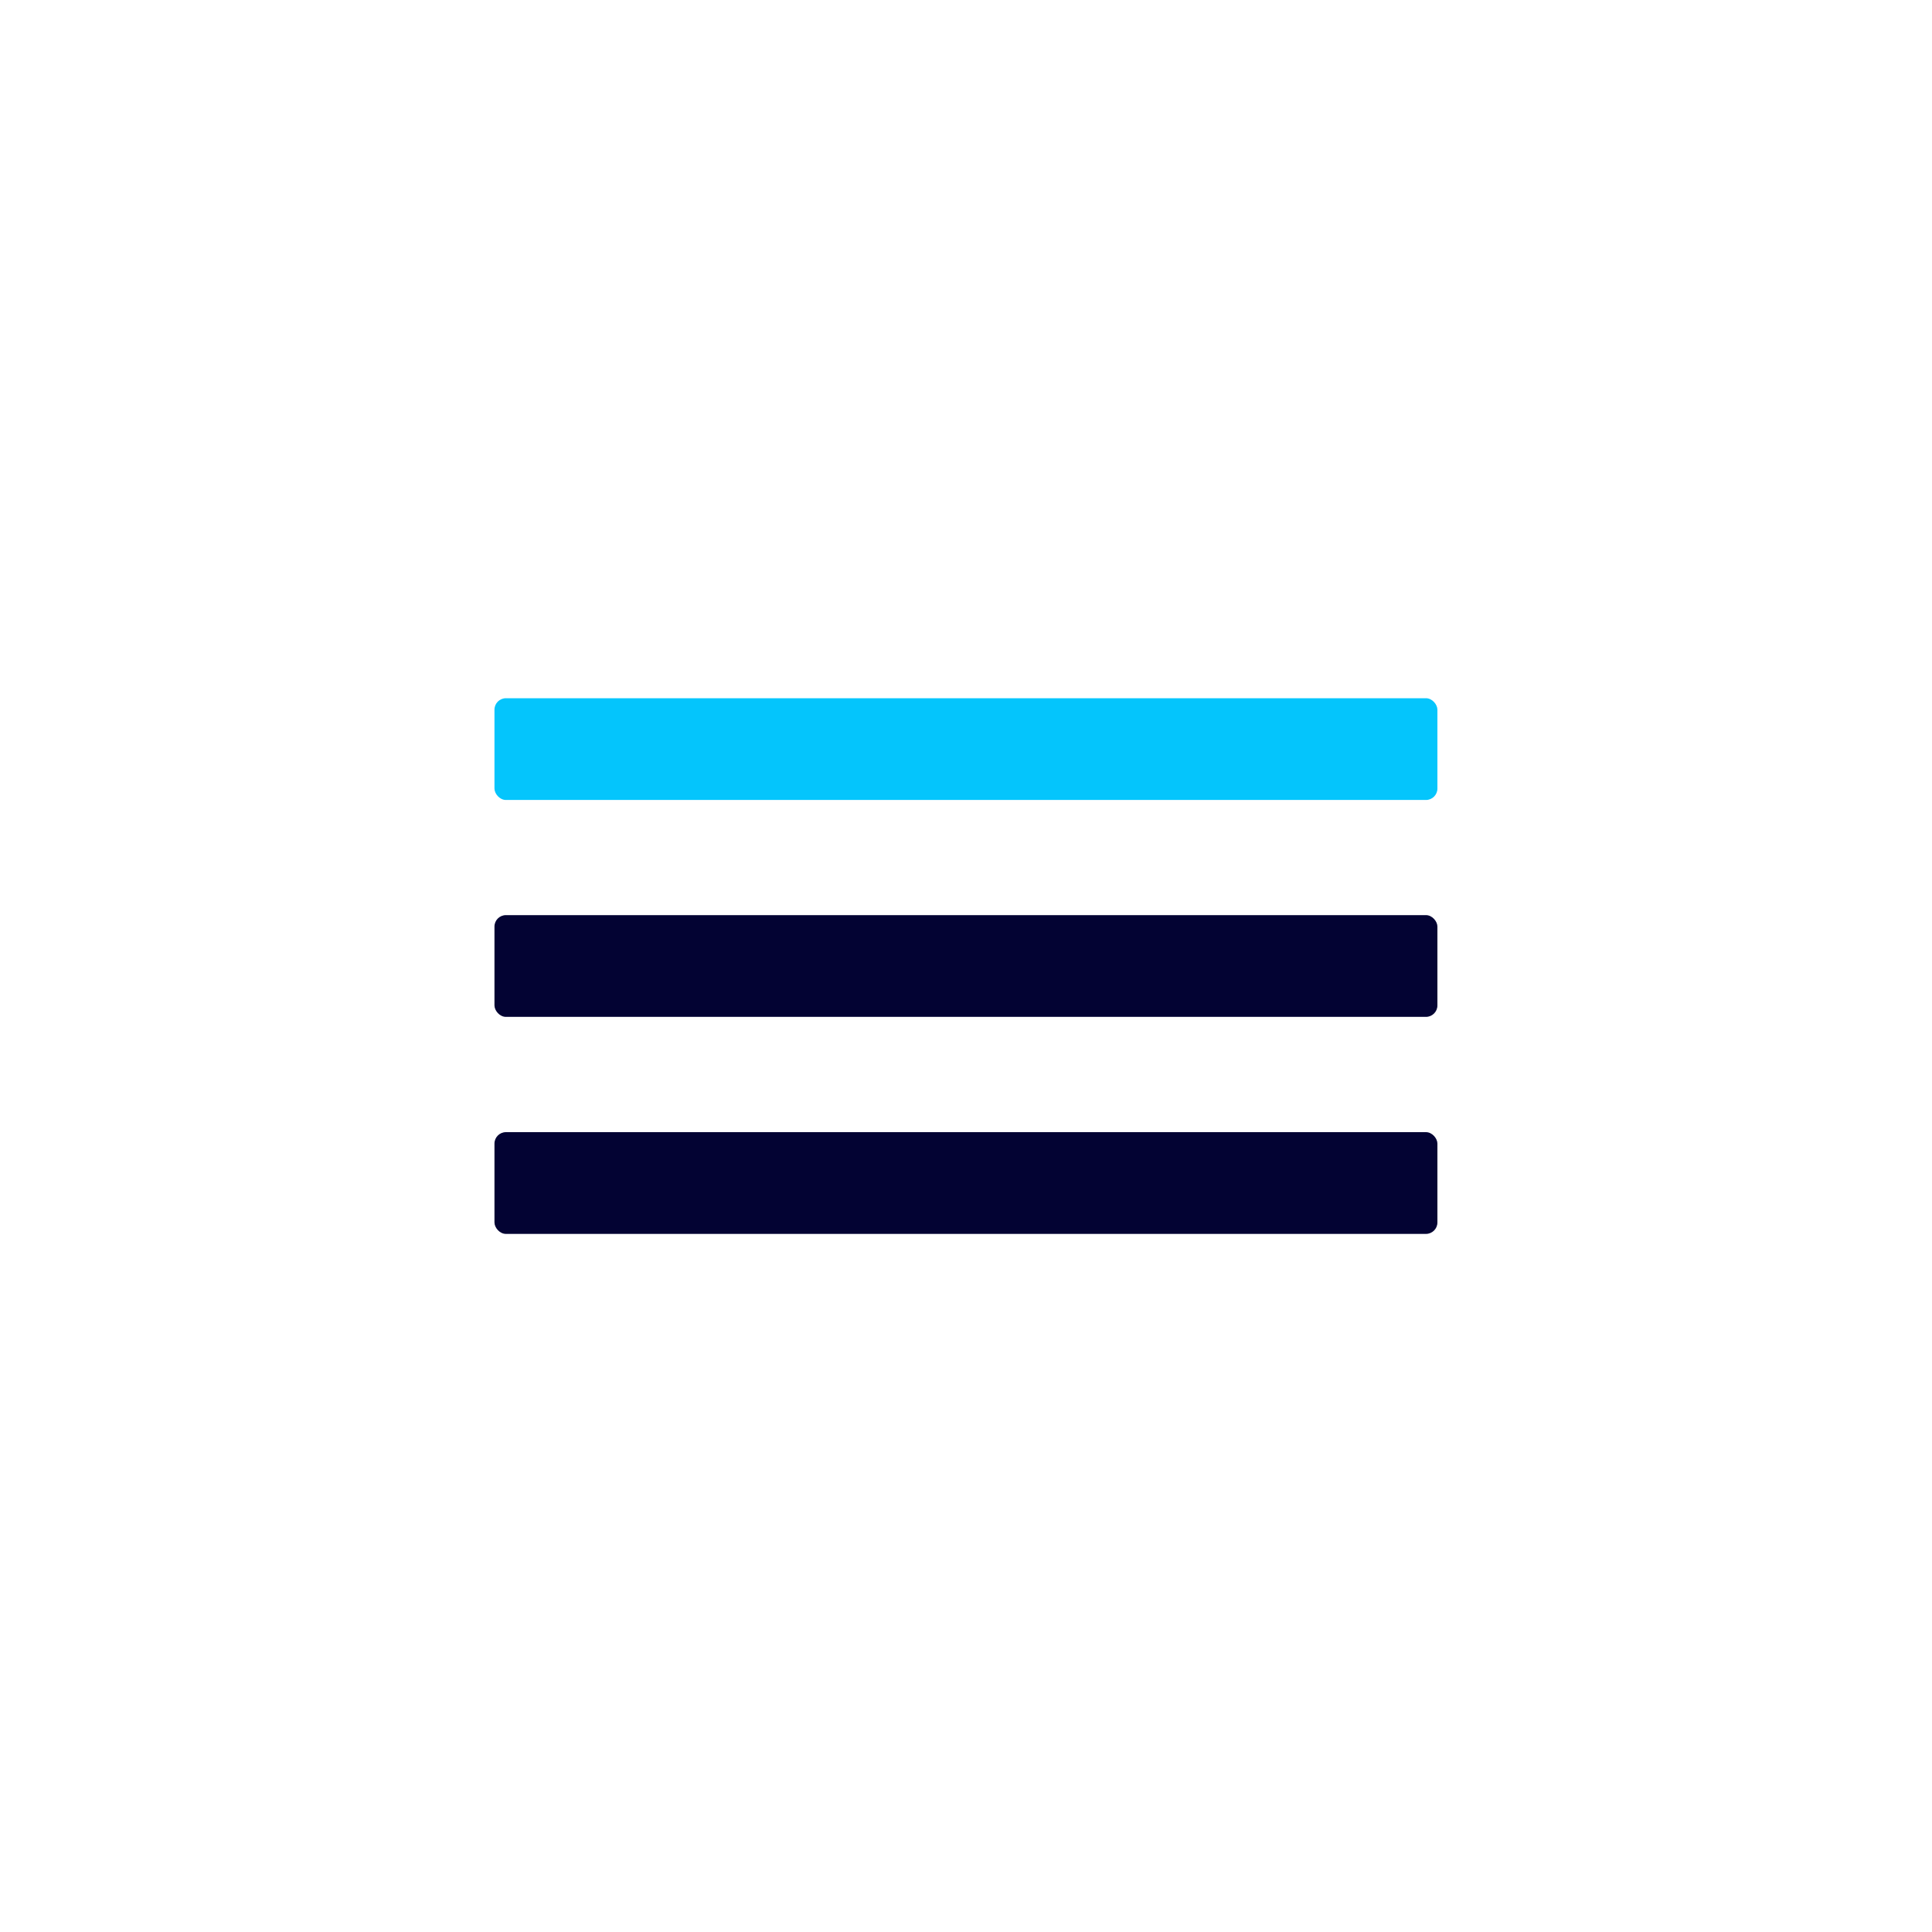
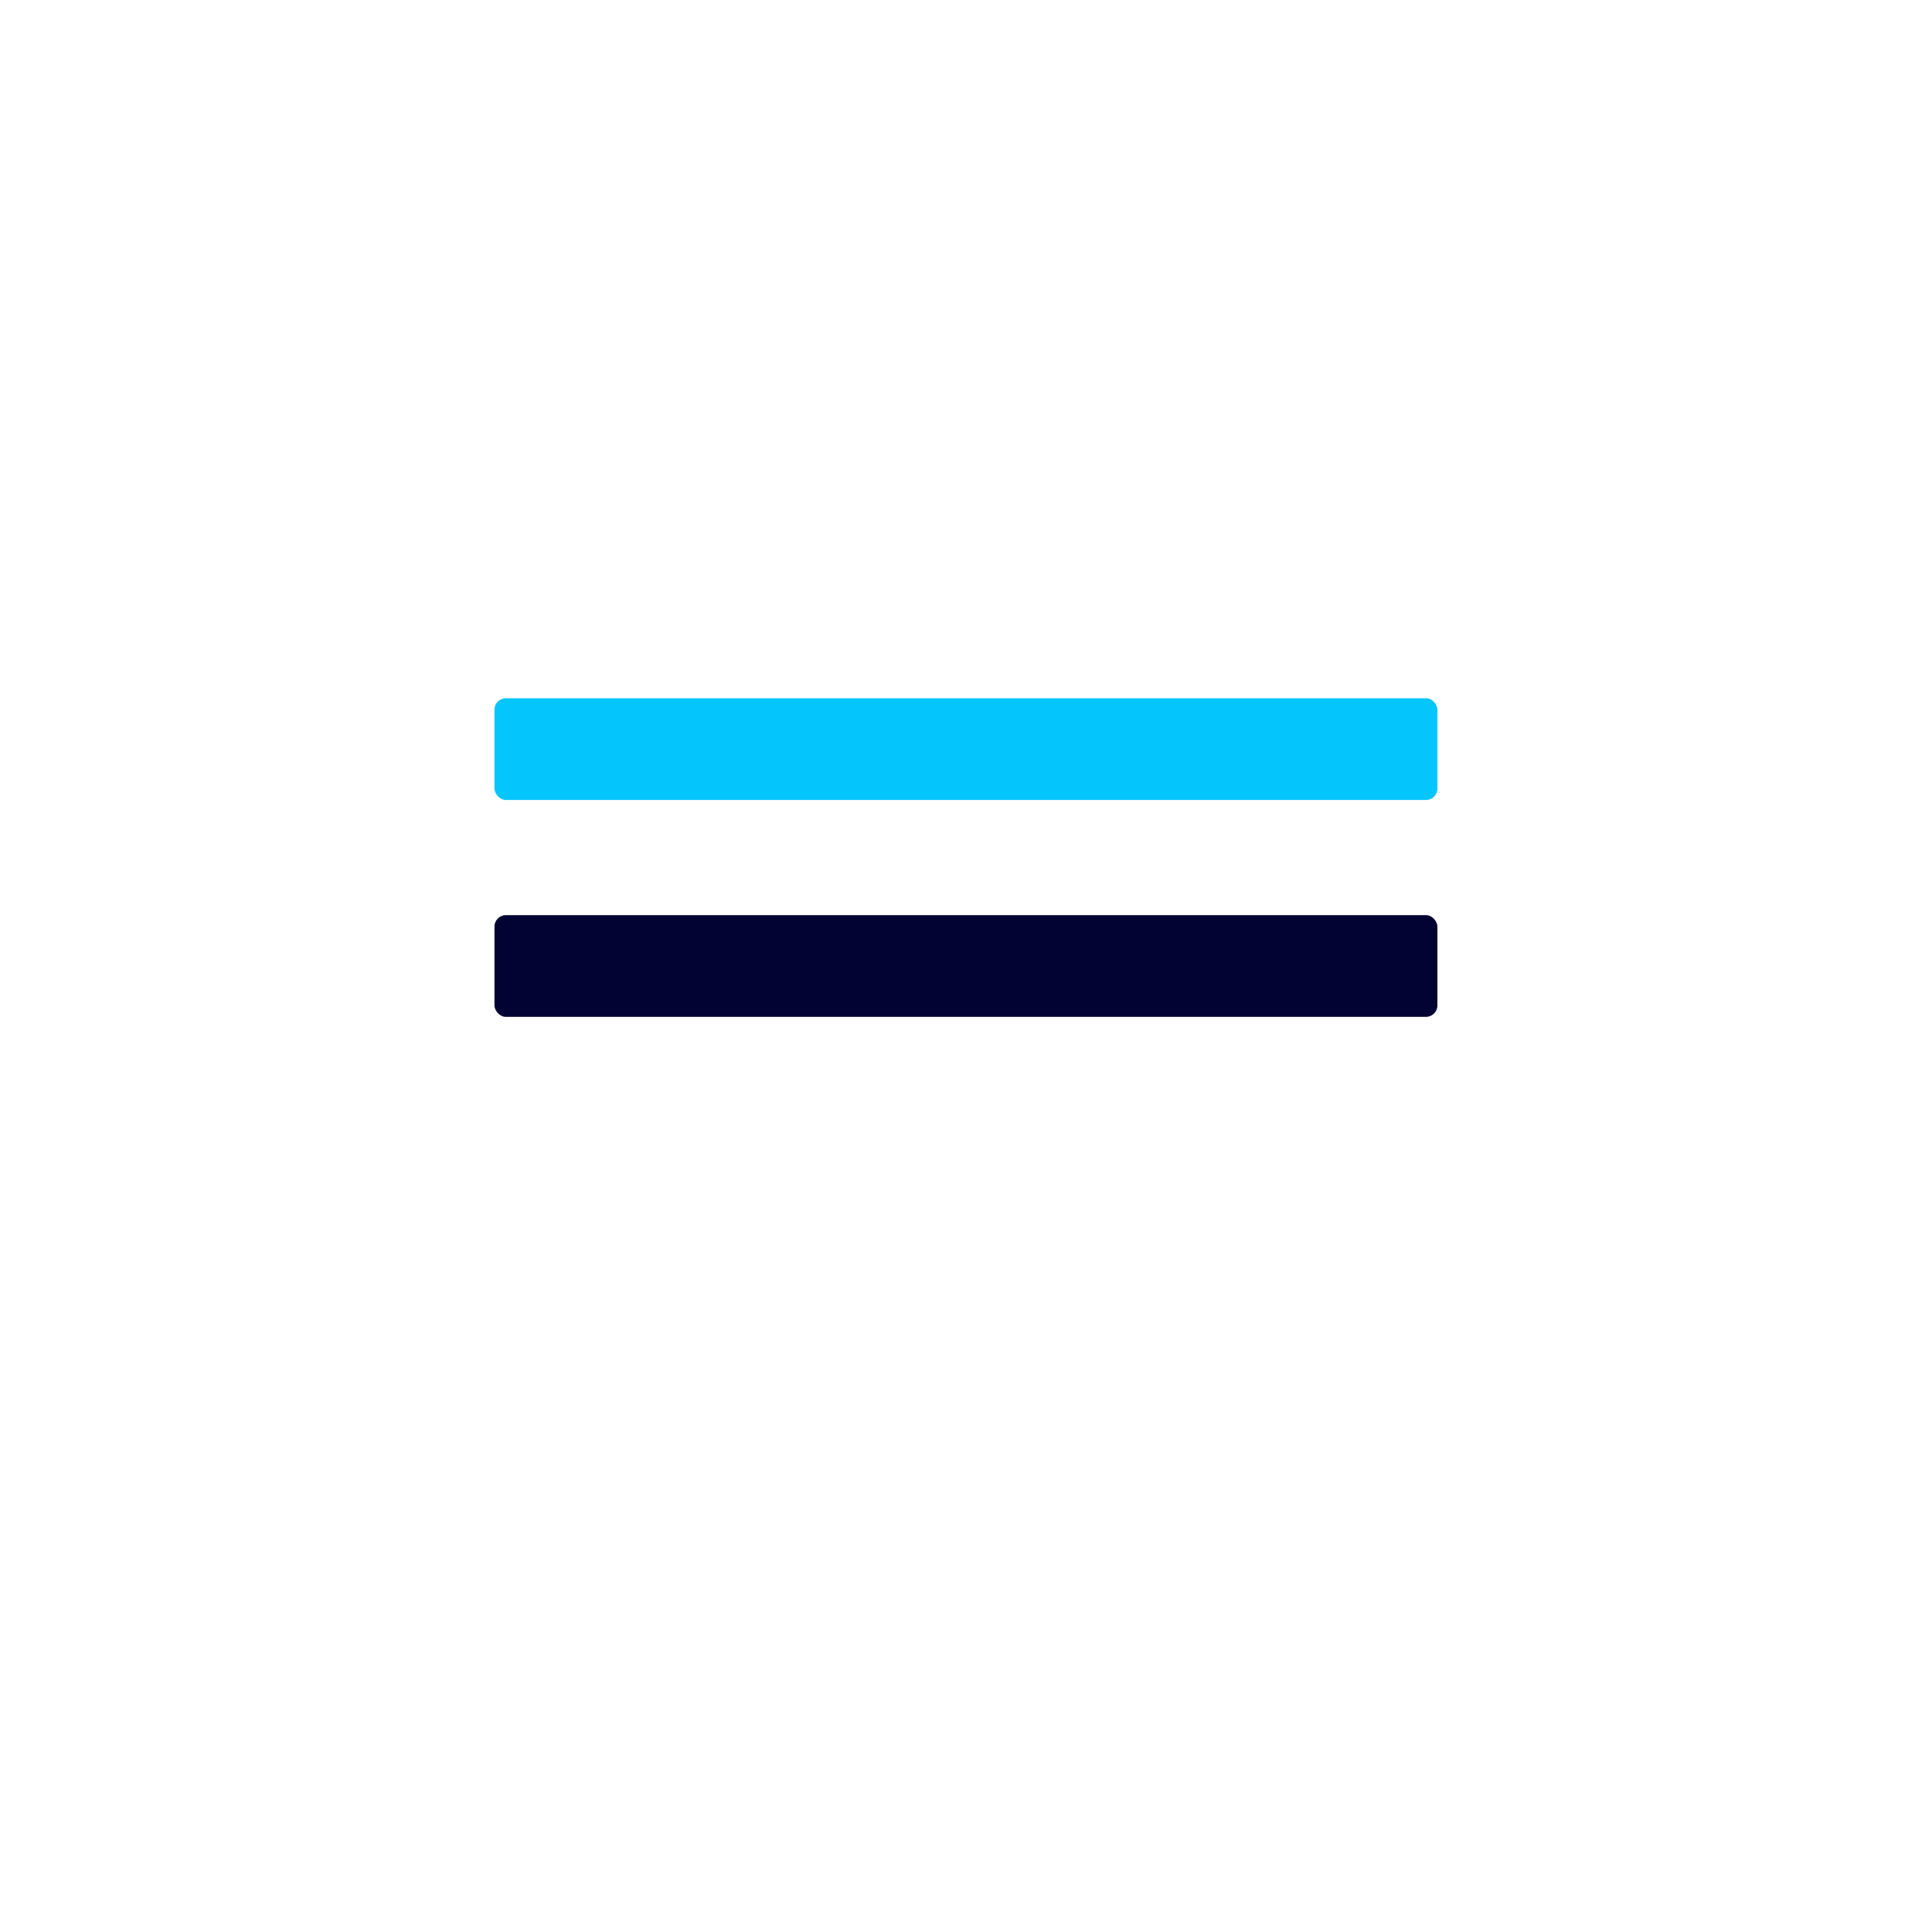
<svg xmlns="http://www.w3.org/2000/svg" viewBox="0 0 150 150">
  <defs>
    <style>.cls-1{fill:#04c5fc;}.cls-2{fill:#030333;}</style>
  </defs>
  <title>icon_</title>
  <g id="Icons_white_bg">
    <rect class="cls-1" x="38.39" y="54.21" width="73.21" height="7.9" rx="0.89" ry="0.89" />
    <rect class="cls-2" x="38.39" y="71.05" width="73.21" height="7.9" rx="0.89" ry="0.89" />
-     <rect class="cls-2" x="38.39" y="87.9" width="73.21" height="7.9" rx="0.89" ry="0.89" />
  </g>
</svg>